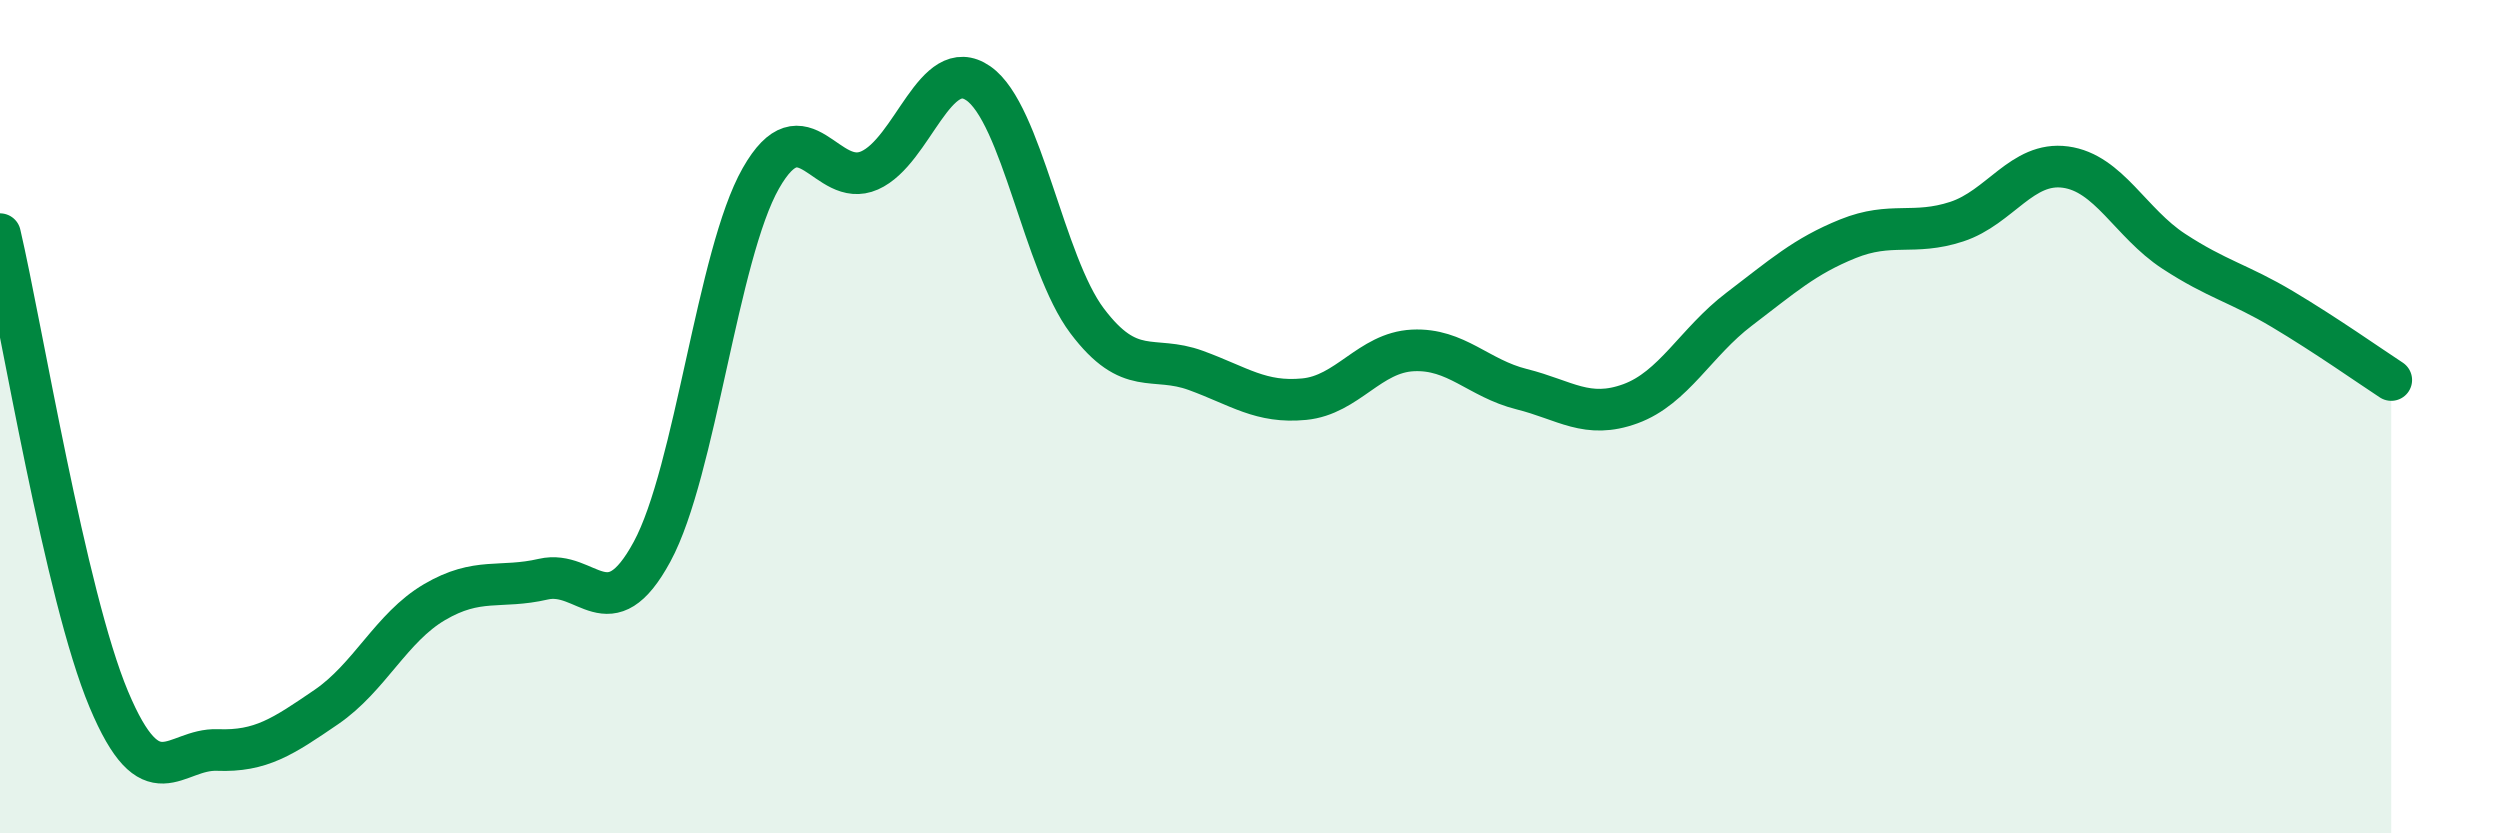
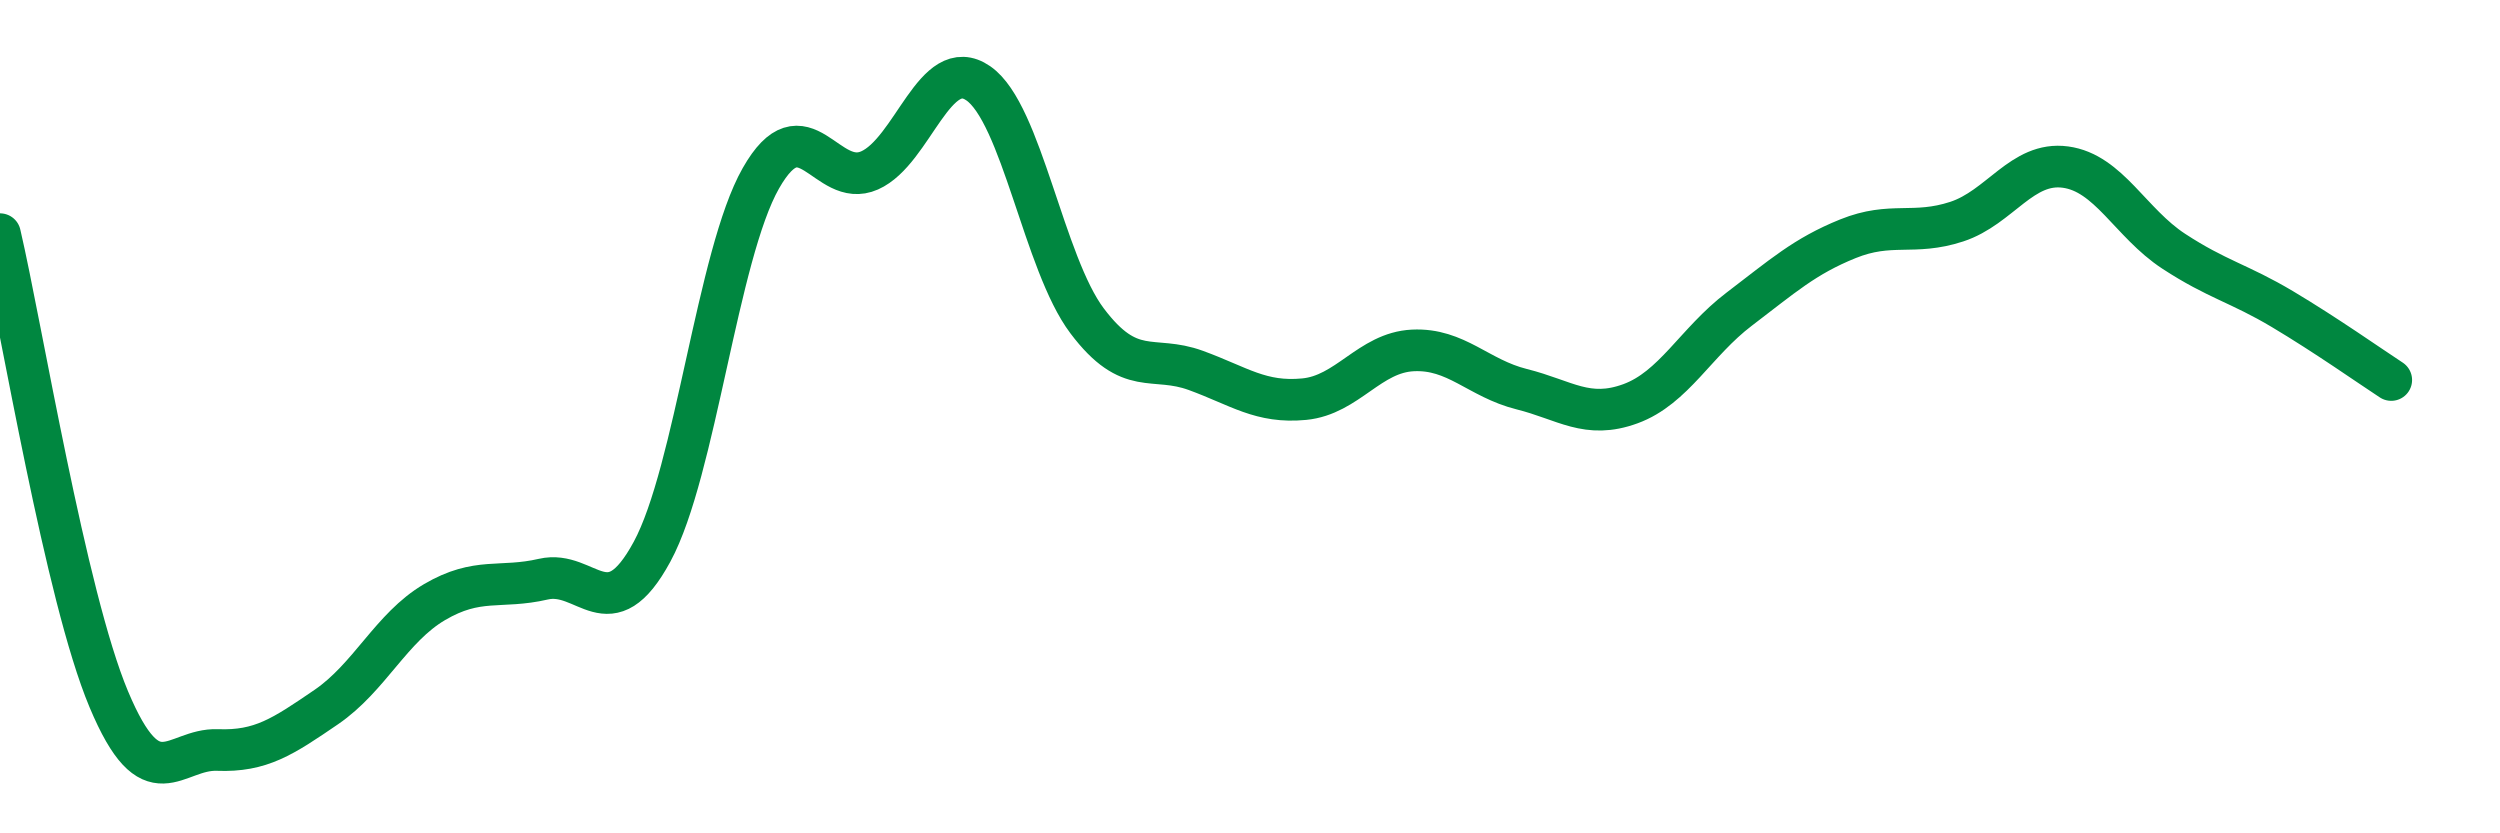
<svg xmlns="http://www.w3.org/2000/svg" width="60" height="20" viewBox="0 0 60 20">
-   <path d="M 0,5.62 C 0.52,7.85 1.57,14.3 2.61,16.78 C 3.65,19.26 4.18,17.96 5.22,18 C 6.26,18.04 6.79,17.68 7.83,16.97 C 8.87,16.26 9.39,15.06 10.43,14.45 C 11.47,13.84 12,14.14 13.04,13.9 C 14.08,13.66 14.61,15.16 15.65,13.24 C 16.69,11.32 17.22,6.11 18.26,4.28 C 19.3,2.45 19.83,4.55 20.87,4.09 C 21.91,3.63 22.44,1.28 23.48,2 C 24.52,2.72 25.05,6.32 26.09,7.7 C 27.13,9.08 27.66,8.51 28.7,8.89 C 29.74,9.27 30.26,9.68 31.3,9.58 C 32.34,9.48 32.87,8.46 33.91,8.41 C 34.95,8.36 35.48,9.08 36.52,9.34 C 37.56,9.6 38.09,10.07 39.13,9.69 C 40.17,9.31 40.7,8.21 41.74,7.42 C 42.78,6.63 43.31,6.15 44.35,5.73 C 45.39,5.31 45.92,5.66 46.96,5.32 C 48,4.98 48.53,3.87 49.57,4.01 C 50.61,4.15 51.13,5.35 52.17,6.03 C 53.21,6.71 53.74,6.8 54.78,7.42 C 55.82,8.04 56.87,8.78 57.39,9.12L57.39 20L0 20Z" fill="#008740" opacity="0.1" stroke-linecap="round" stroke-linejoin="round" />
  <path d="M 0,5.62 C 0.52,7.85 1.57,14.3 2.61,16.78 C 3.65,19.26 4.18,17.96 5.22,18 C 6.26,18.04 6.79,17.68 7.83,16.97 C 8.87,16.26 9.39,15.06 10.43,14.45 C 11.47,13.84 12,14.14 13.04,13.9 C 14.08,13.66 14.61,15.16 15.65,13.24 C 16.69,11.32 17.22,6.11 18.26,4.28 C 19.3,2.45 19.83,4.55 20.87,4.09 C 21.91,3.63 22.44,1.28 23.48,2 C 24.52,2.72 25.05,6.32 26.09,7.7 C 27.13,9.08 27.66,8.51 28.7,8.89 C 29.74,9.27 30.26,9.68 31.3,9.58 C 32.34,9.48 32.87,8.46 33.91,8.41 C 34.95,8.36 35.48,9.08 36.52,9.34 C 37.56,9.6 38.09,10.07 39.13,9.69 C 40.17,9.31 40.7,8.21 41.74,7.42 C 42.78,6.63 43.31,6.15 44.35,5.73 C 45.39,5.31 45.92,5.66 46.96,5.32 C 48,4.98 48.53,3.87 49.57,4.01 C 50.61,4.15 51.13,5.35 52.17,6.03 C 53.21,6.71 53.74,6.8 54.78,7.42 C 55.82,8.04 56.87,8.78 57.39,9.12" stroke="#008740" stroke-width="1" fill="none" stroke-linecap="round" stroke-linejoin="round" />
</svg>